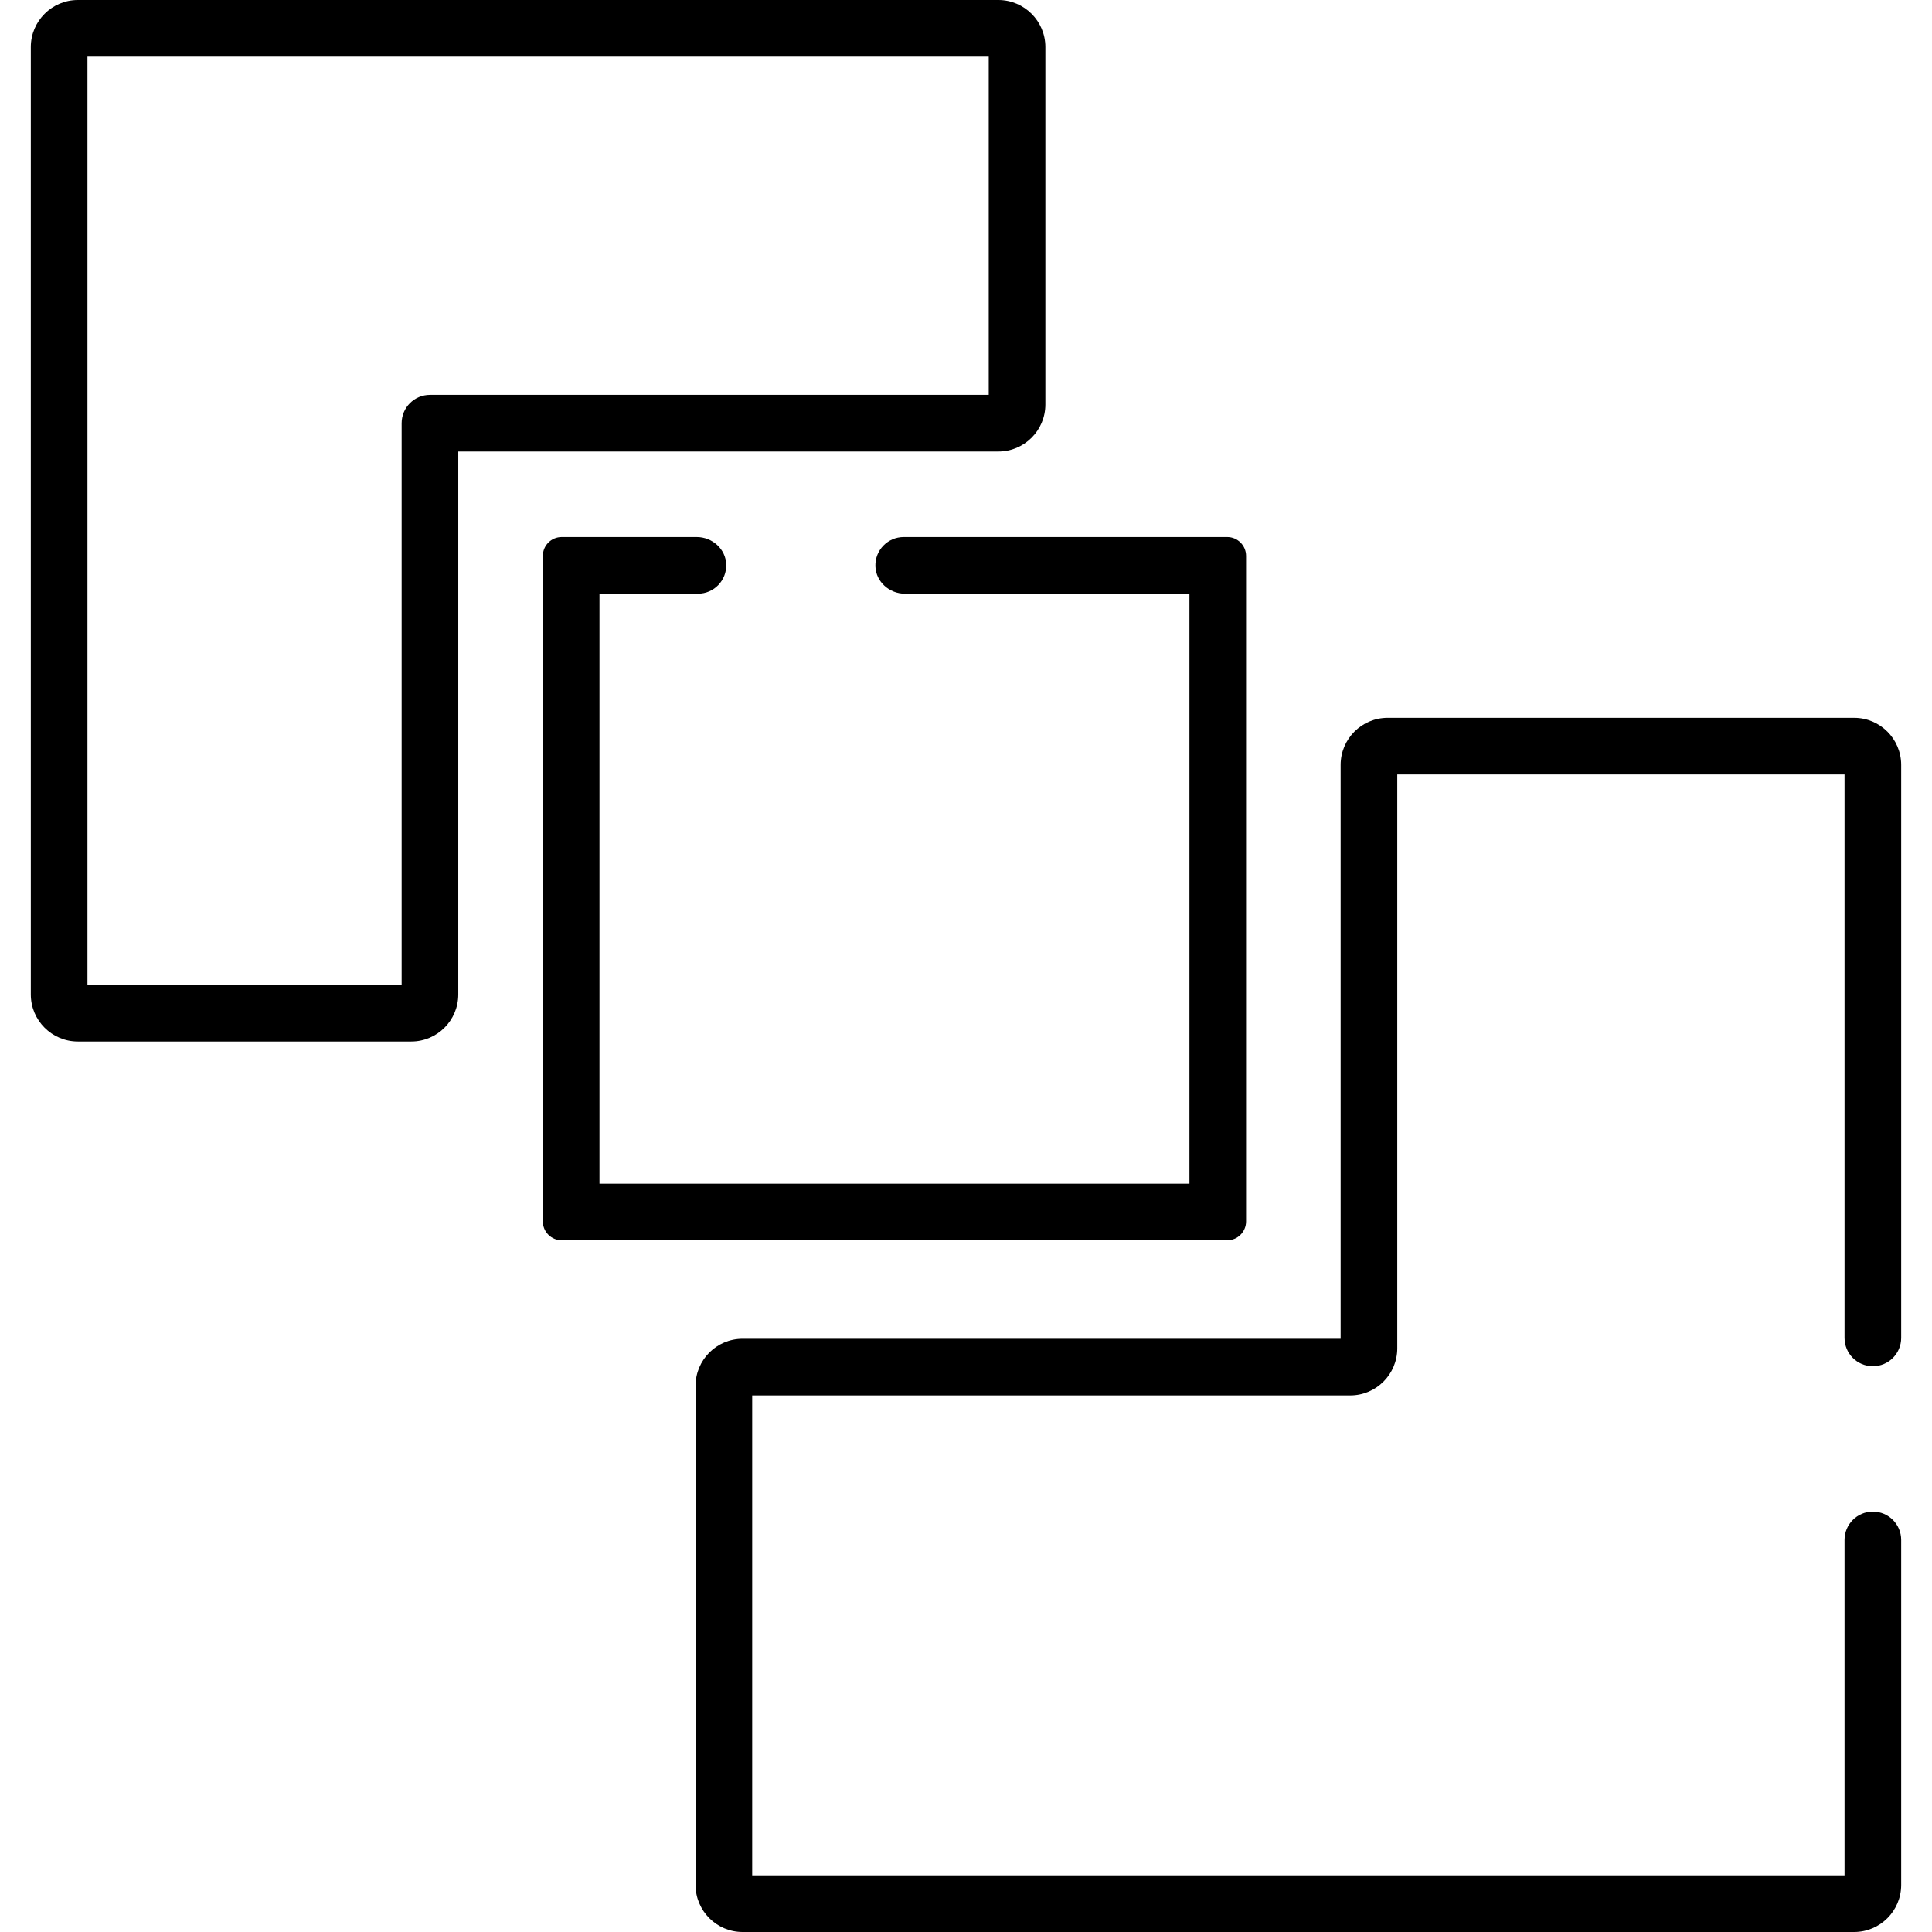
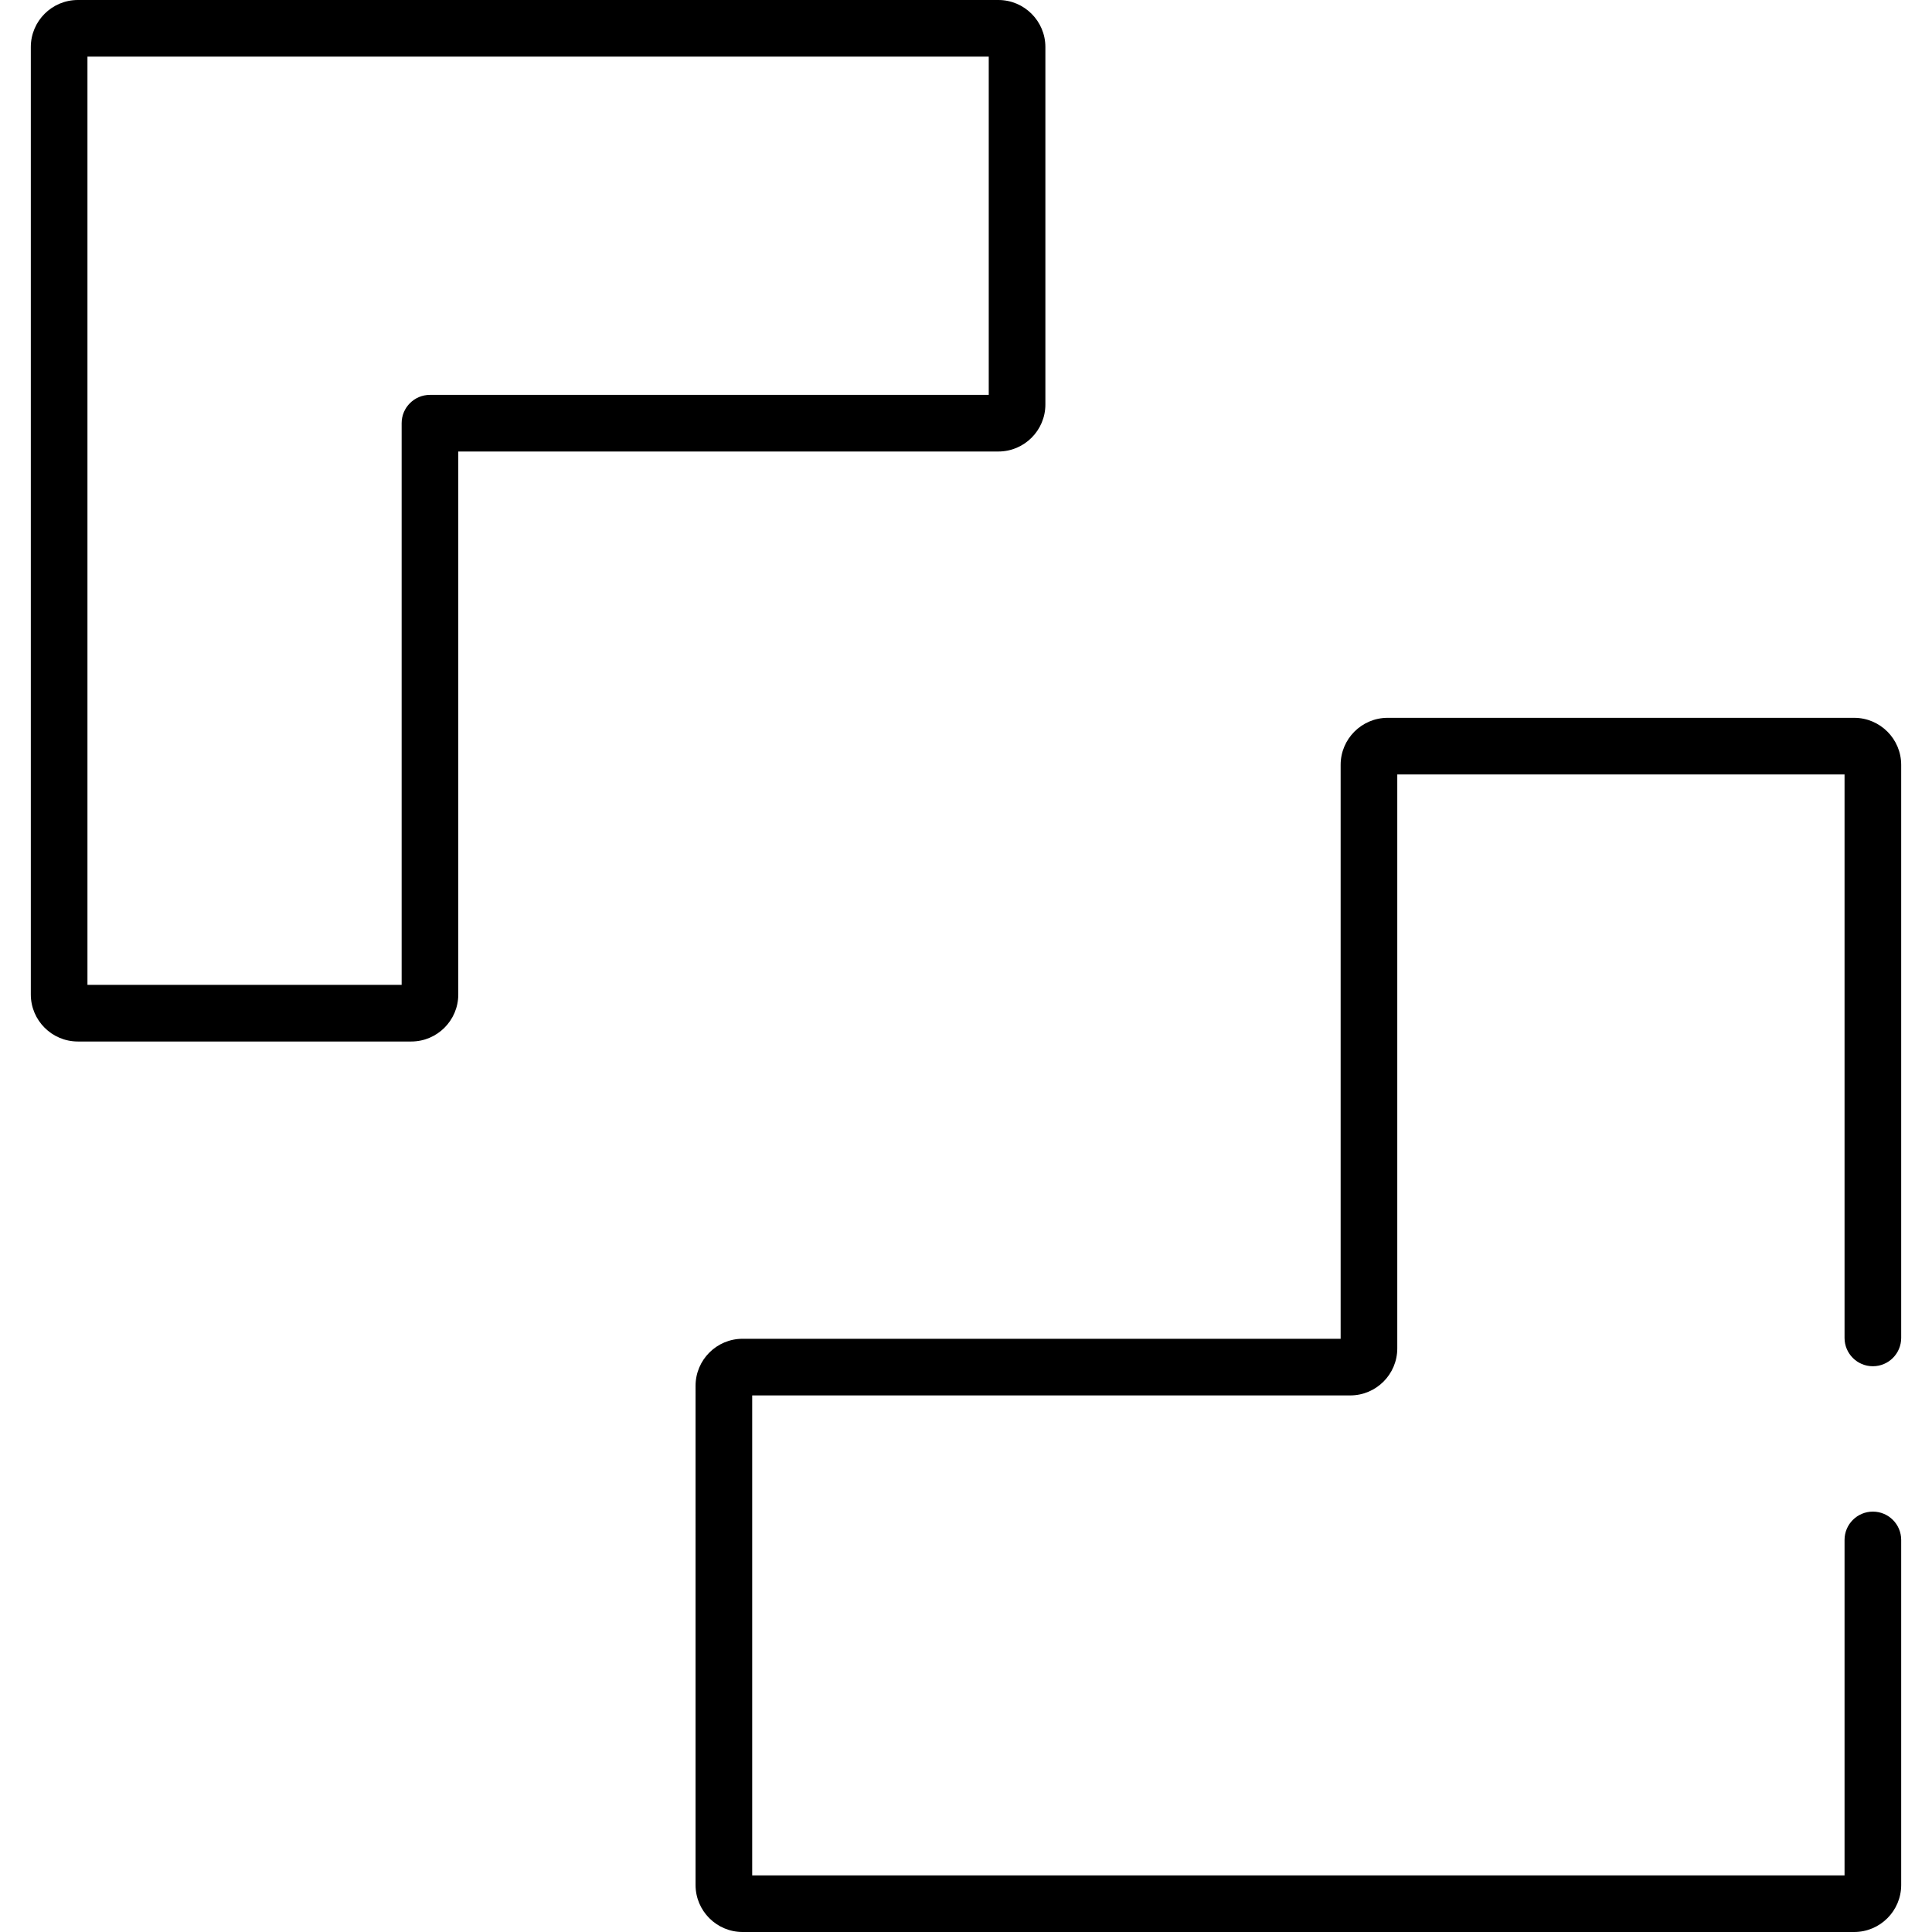
<svg xmlns="http://www.w3.org/2000/svg" id="Capa_1" x="0px" y="0px" viewBox="0 0 512 512" style="enable-background:new 0 0 512 512;" xml:space="preserve">
  <g>
    <g>
-       <path d="M325.224,142.322h-85.732c-4.221,0-7.628,3.485-7.501,7.735c0.123,4.108,3.706,7.275,7.816,7.275h75.408v156.347H158.868 V157.332h26.089c4.221,0,7.628-3.485,7.501-7.735c-0.123-4.108-3.706-7.275-7.816-7.275h-35.784c-2.761,0-5,2.239-5,5v176.367 c0,2.761,2.239,5,5,5h176.366c2.762,0,5-2.239,5-5V147.322C330.224,144.561,327.985,142.322,325.224,142.322z" />
-     </g>
+       </g>
  </g>
  <g>
    <g>
      <path d="M496.329,362.069c4.145,0,7.505-3.36,7.505-7.505V202.691c0-6.87-5.59-12.461-12.461-12.461H367.744 c-6.871,0-12.461,5.59-12.461,12.461v152.1H196.791c-6.871,0-12.461,5.59-12.461,12.461V499.54c0,6.87,5.59,12.46,12.461,12.46 h294.582c6.871,0,12.461-5.59,12.461-12.46v-91.441c0-4.145-3.36-7.505-7.505-7.505s-7.505,3.36-7.505,7.505v88.892H199.339 v-127.19h158.493c6.871,0,12.461-5.59,12.461-12.461v-152.1h118.531v149.324C488.824,358.709,492.184,362.069,496.329,362.069z" />
    </g>
  </g>
  <g>
    <g>
      <path d="M264.576,0H20.627C13.756,0,8.166,5.59,8.166,12.46v251.089c0,6.87,5.59,12.461,12.461,12.461h88.361 c6.871,0,12.461-5.591,12.461-12.462V119.654h143.127c6.871,0,12.461-5.59,12.461-12.461V12.46C277.037,5.59,271.447,0,264.576,0z M262.027,104.645H113.944c-4.145,0-7.505,3.36-7.505,7.505V261H23.176V15.01h238.851V104.645z" />
    </g>
  </g>
  <g> </g>
  <g> </g>
  <g> </g>
  <g> </g>
  <g> </g>
  <g> </g>
  <g> </g>
  <g> </g>
  <g> </g>
  <g> </g>
  <g> </g>
  <g> </g>
  <g> </g>
  <g> </g>
  <g> </g>
</svg>